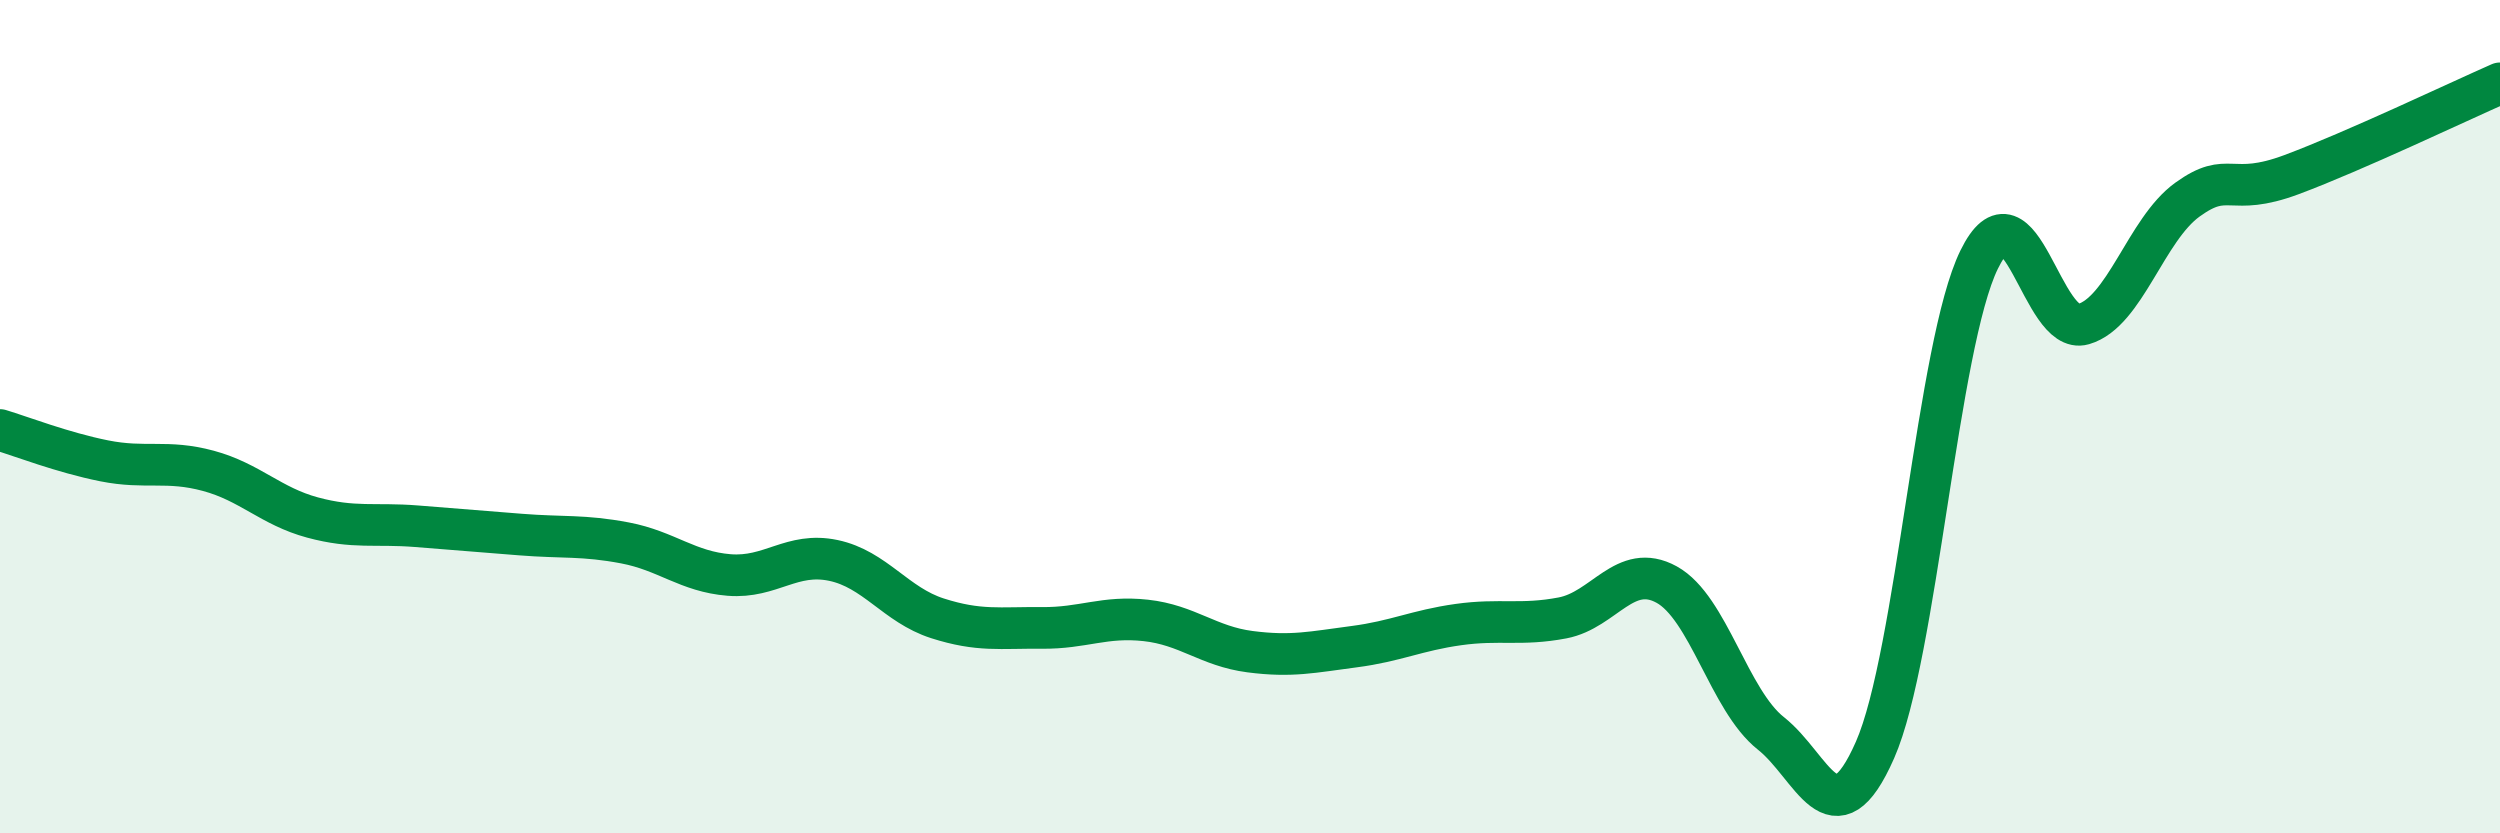
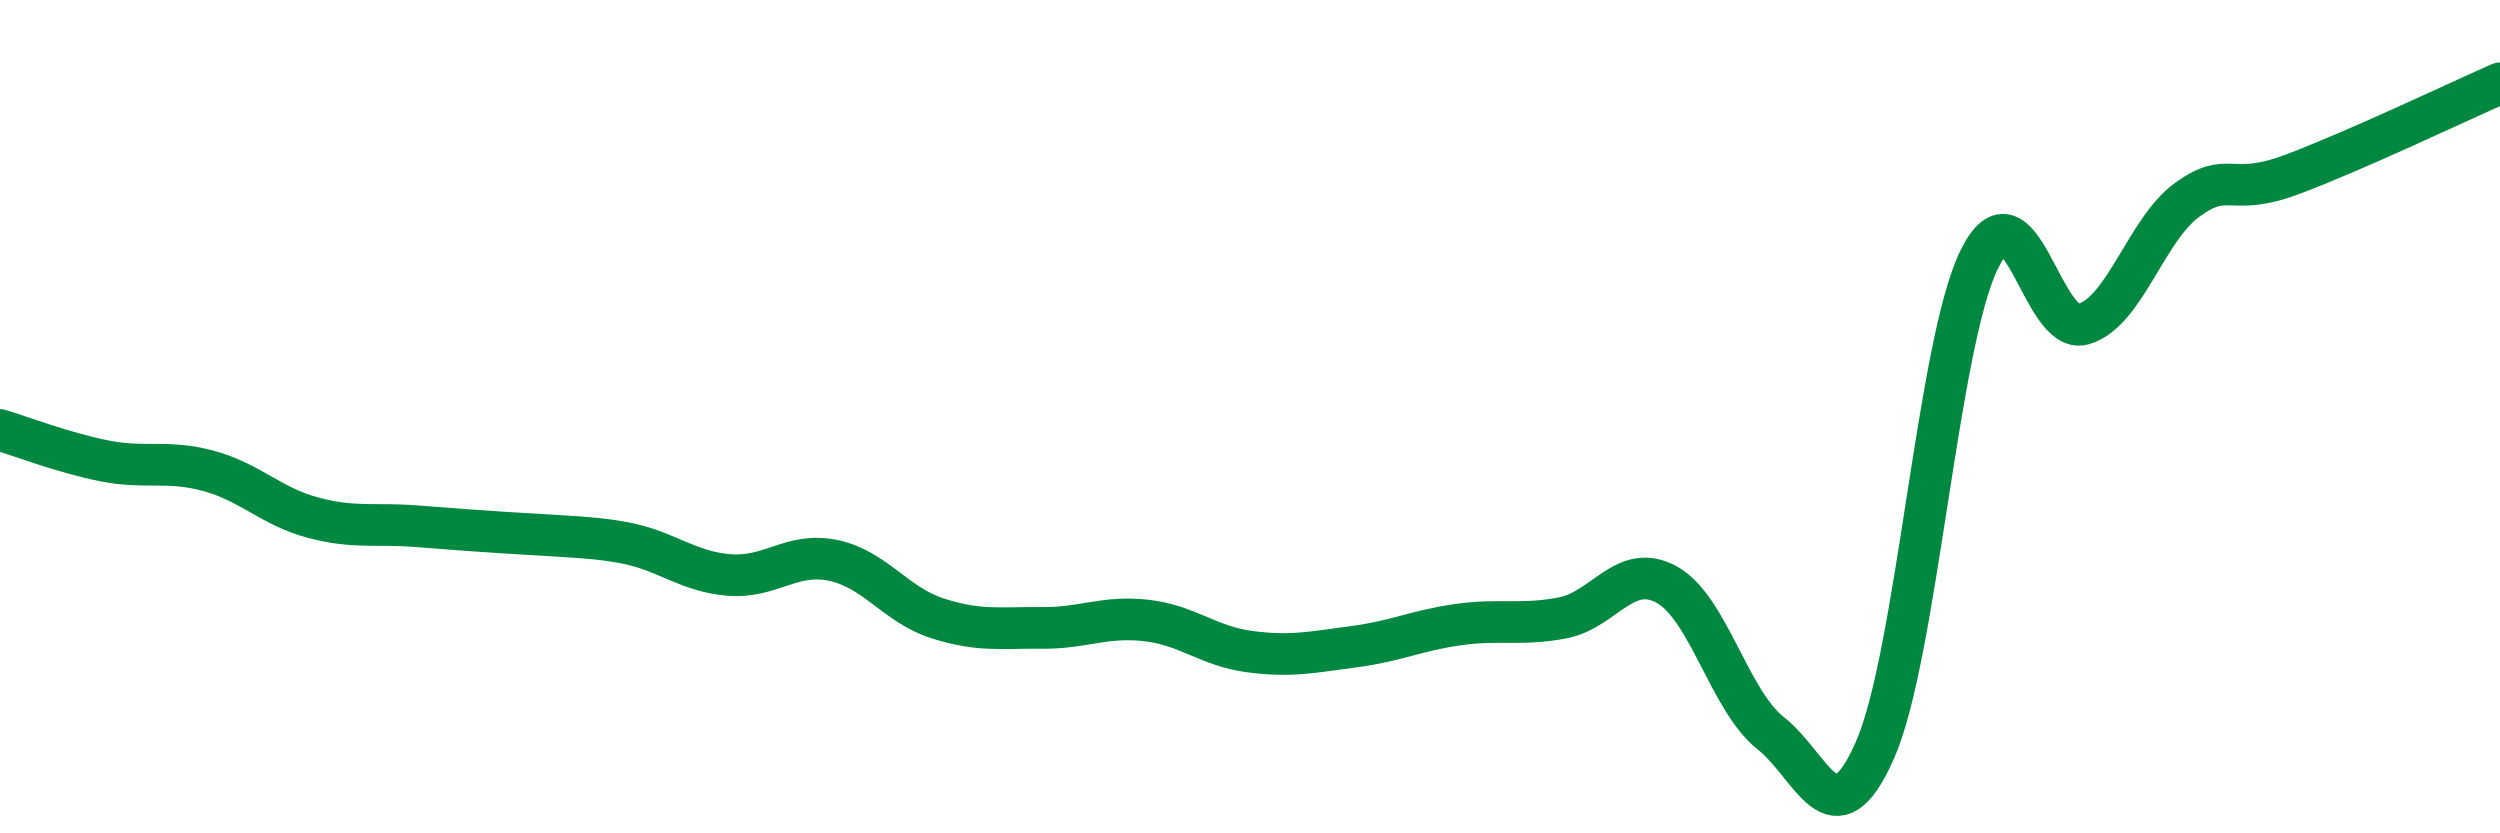
<svg xmlns="http://www.w3.org/2000/svg" width="60" height="20" viewBox="0 0 60 20">
-   <path d="M 0,10.32 C 0.5,10.47 1.5,10.86 2.5,11.06 C 3.5,11.26 4,11.03 5,11.3 C 6,11.57 6.5,12.15 7.5,12.42 C 8.5,12.69 9,12.55 10,12.63 C 11,12.71 11.5,12.75 12.5,12.83 C 13.5,12.91 14,12.84 15,13.03 C 16,13.22 16.5,13.72 17.5,13.8 C 18.5,13.88 19,13.24 20,13.45 C 21,13.66 21.5,14.52 22.5,14.84 C 23.5,15.16 24,15.06 25,15.07 C 26,15.08 26.5,14.78 27.5,14.89 C 28.5,15 29,15.51 30,15.64 C 31,15.77 31.5,15.65 32.5,15.52 C 33.5,15.39 34,15.13 35,14.99 C 36,14.85 36.5,15.02 37.5,14.83 C 38.5,14.64 39,13.48 40,14.03 C 41,14.58 41.5,16.81 42.5,17.6 C 43.5,18.39 44,20.27 45,18 C 46,15.73 46.5,8.27 47.5,6.23 C 48.5,4.19 49,8.07 50,7.78 C 51,7.49 51.5,5.51 52.5,4.79 C 53.5,4.07 53.5,4.75 55,4.19 C 56.5,3.63 59,2.44 60,2L60 20L0 20Z" fill="#008740" opacity="0.1" stroke-linecap="round" stroke-linejoin="round" />
-   <path d="M 0,10.32 C 0.5,10.47 1.5,10.86 2.5,11.06 C 3.5,11.26 4,11.03 5,11.3 C 6,11.57 6.5,12.15 7.5,12.42 C 8.5,12.69 9,12.55 10,12.63 C 11,12.71 11.5,12.75 12.5,12.83 C 13.5,12.91 14,12.84 15,13.03 C 16,13.22 16.5,13.72 17.5,13.8 C 18.5,13.88 19,13.24 20,13.45 C 21,13.66 21.5,14.52 22.5,14.84 C 23.5,15.16 24,15.06 25,15.07 C 26,15.08 26.5,14.78 27.5,14.89 C 28.5,15 29,15.51 30,15.64 C 31,15.77 31.5,15.65 32.5,15.52 C 33.5,15.39 34,15.13 35,14.99 C 36,14.85 36.5,15.02 37.5,14.83 C 38.5,14.64 39,13.48 40,14.03 C 41,14.58 41.5,16.81 42.5,17.6 C 43.5,18.39 44,20.27 45,18 C 46,15.73 46.5,8.27 47.5,6.23 C 48.5,4.19 49,8.07 50,7.78 C 51,7.49 51.5,5.51 52.5,4.79 C 53.5,4.07 53.5,4.75 55,4.19 C 56.5,3.63 59,2.44 60,2" stroke="#008740" stroke-width="1" fill="none" stroke-linecap="round" stroke-linejoin="round" />
+   <path d="M 0,10.32 C 0.5,10.47 1.5,10.86 2.5,11.06 C 3.5,11.26 4,11.03 5,11.3 C 6,11.57 6.5,12.15 7.5,12.42 C 8.5,12.69 9,12.55 10,12.63 C 13.5,12.91 14,12.84 15,13.03 C 16,13.22 16.5,13.72 17.5,13.8 C 18.5,13.88 19,13.24 20,13.45 C 21,13.66 21.5,14.52 22.5,14.84 C 23.5,15.16 24,15.06 25,15.07 C 26,15.08 26.5,14.78 27.5,14.89 C 28.5,15 29,15.51 30,15.64 C 31,15.77 31.5,15.65 32.5,15.52 C 33.5,15.39 34,15.13 35,14.99 C 36,14.85 36.5,15.02 37.5,14.83 C 38.5,14.64 39,13.48 40,14.03 C 41,14.58 41.5,16.81 42.5,17.6 C 43.5,18.39 44,20.27 45,18 C 46,15.73 46.5,8.27 47.5,6.23 C 48.5,4.19 49,8.07 50,7.78 C 51,7.49 51.5,5.51 52.5,4.79 C 53.5,4.07 53.5,4.75 55,4.19 C 56.5,3.63 59,2.44 60,2" stroke="#008740" stroke-width="1" fill="none" stroke-linecap="round" stroke-linejoin="round" />
</svg>